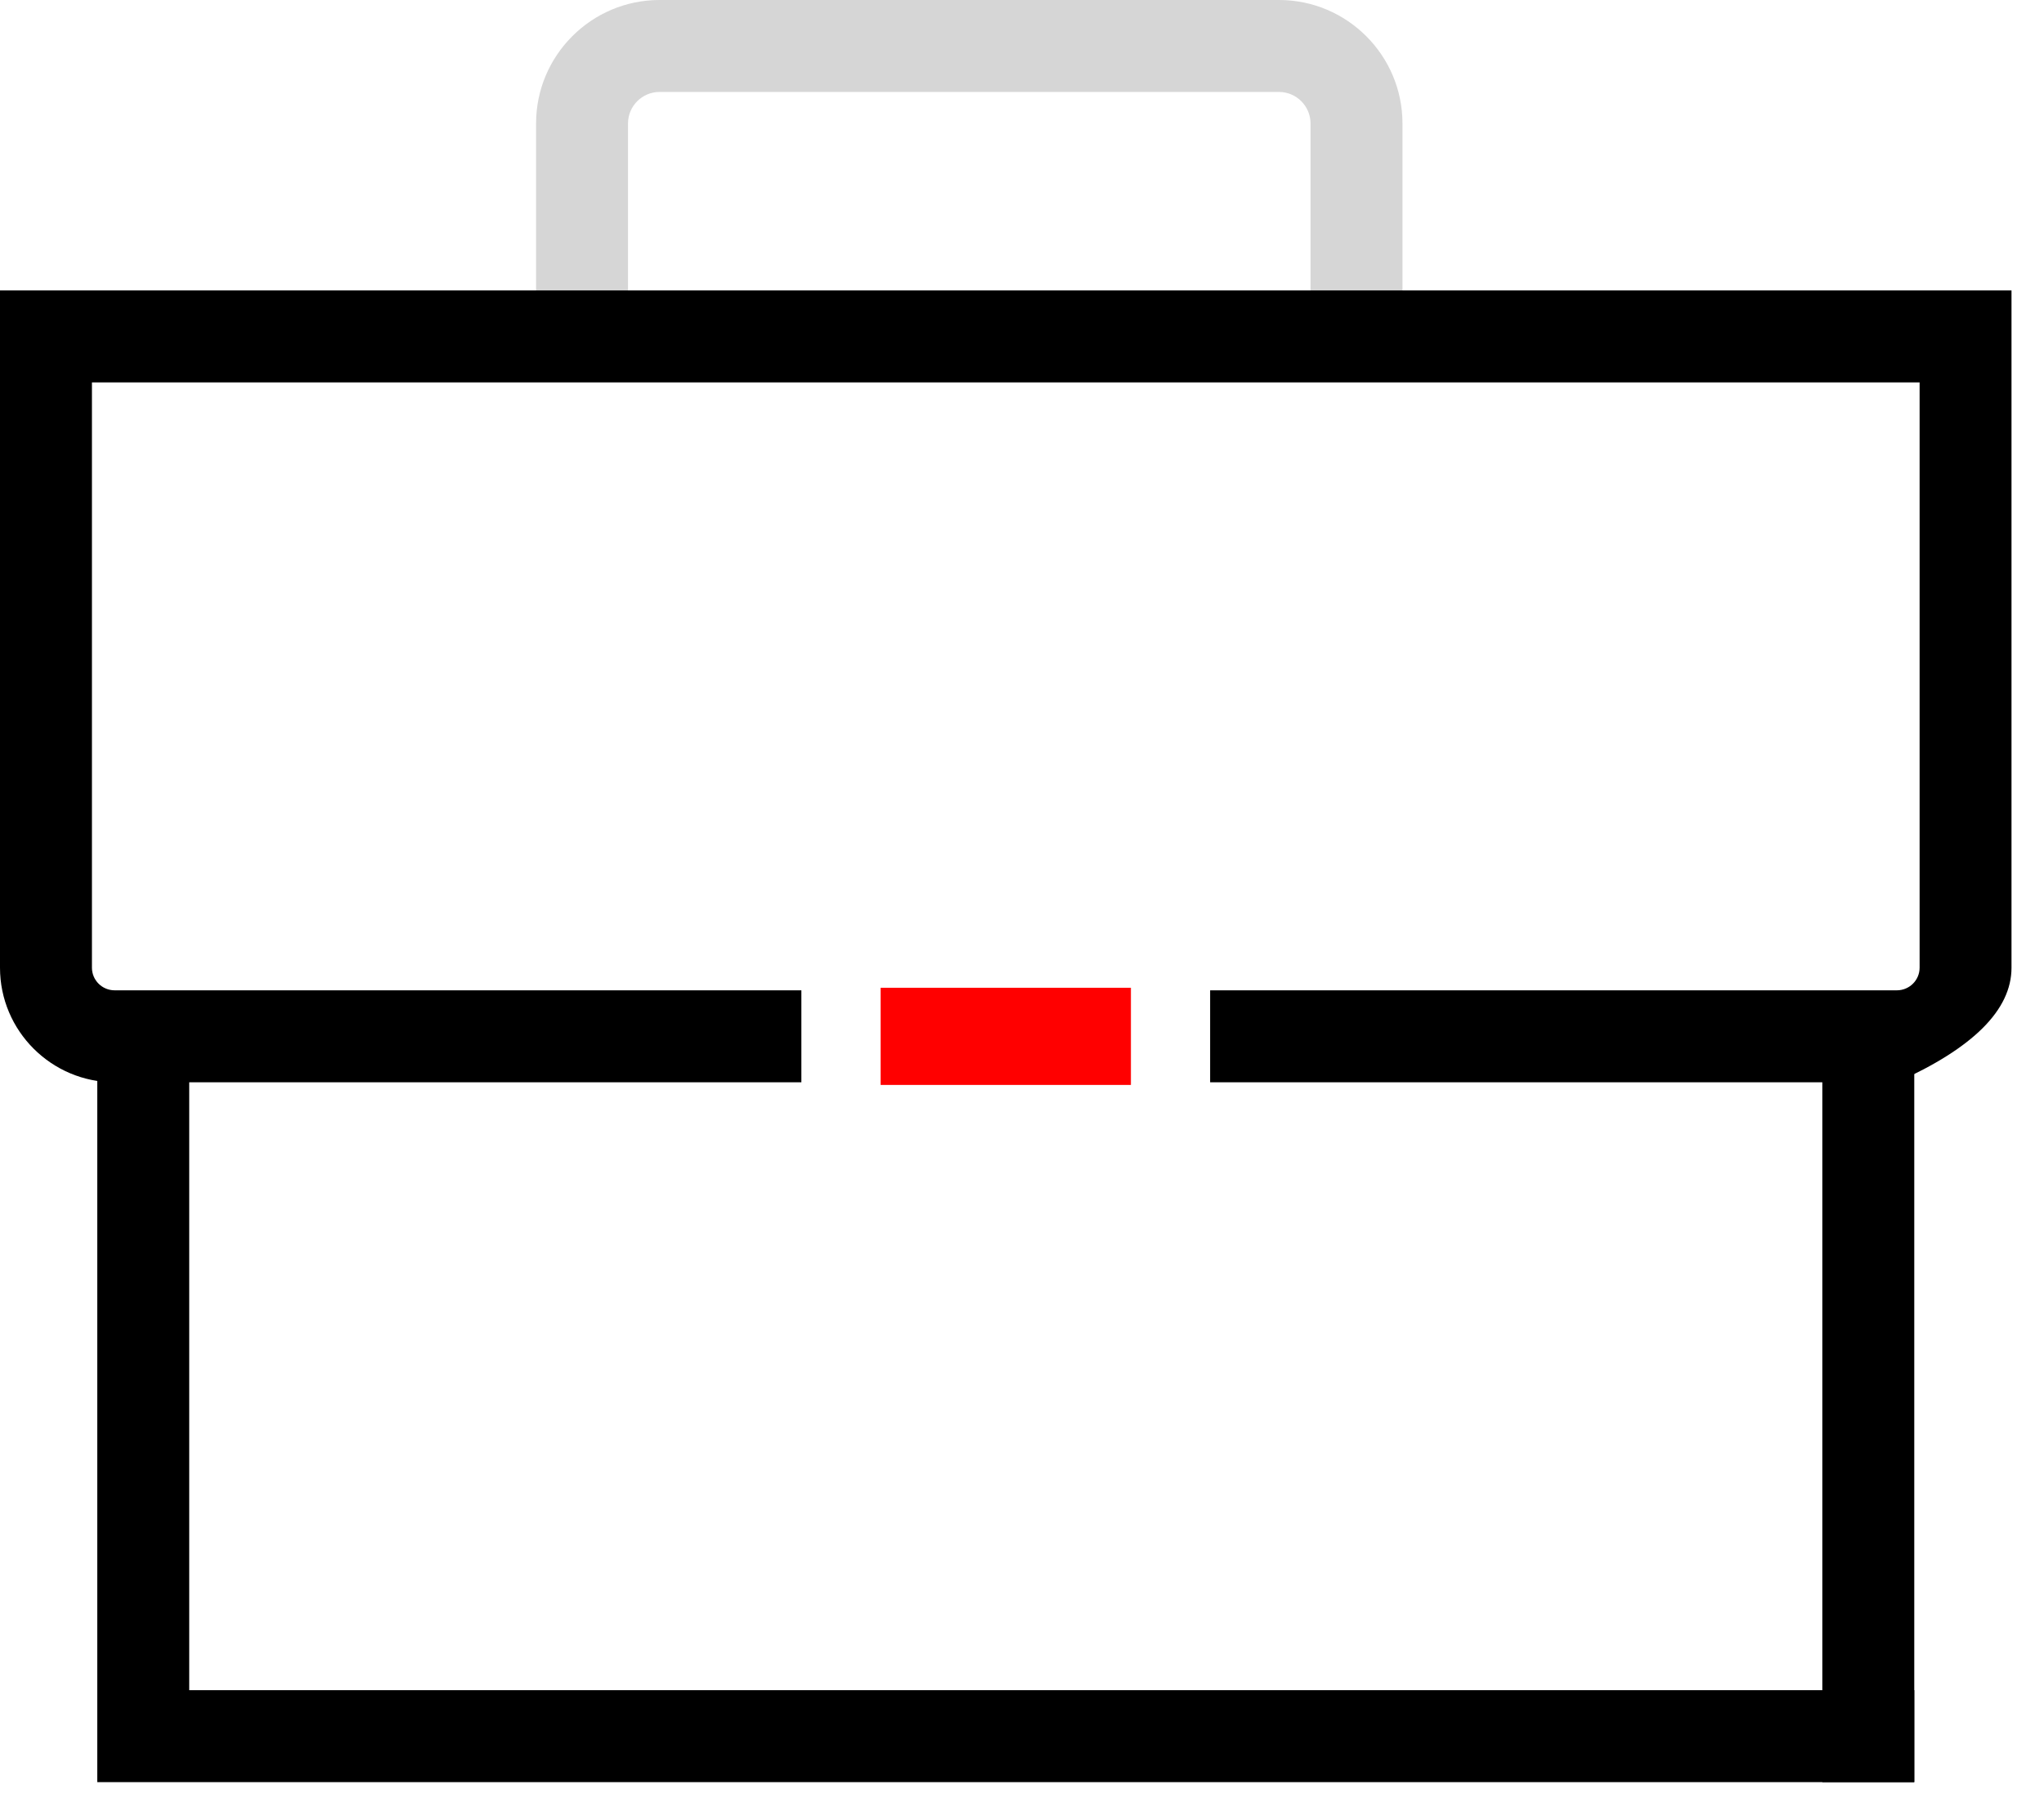
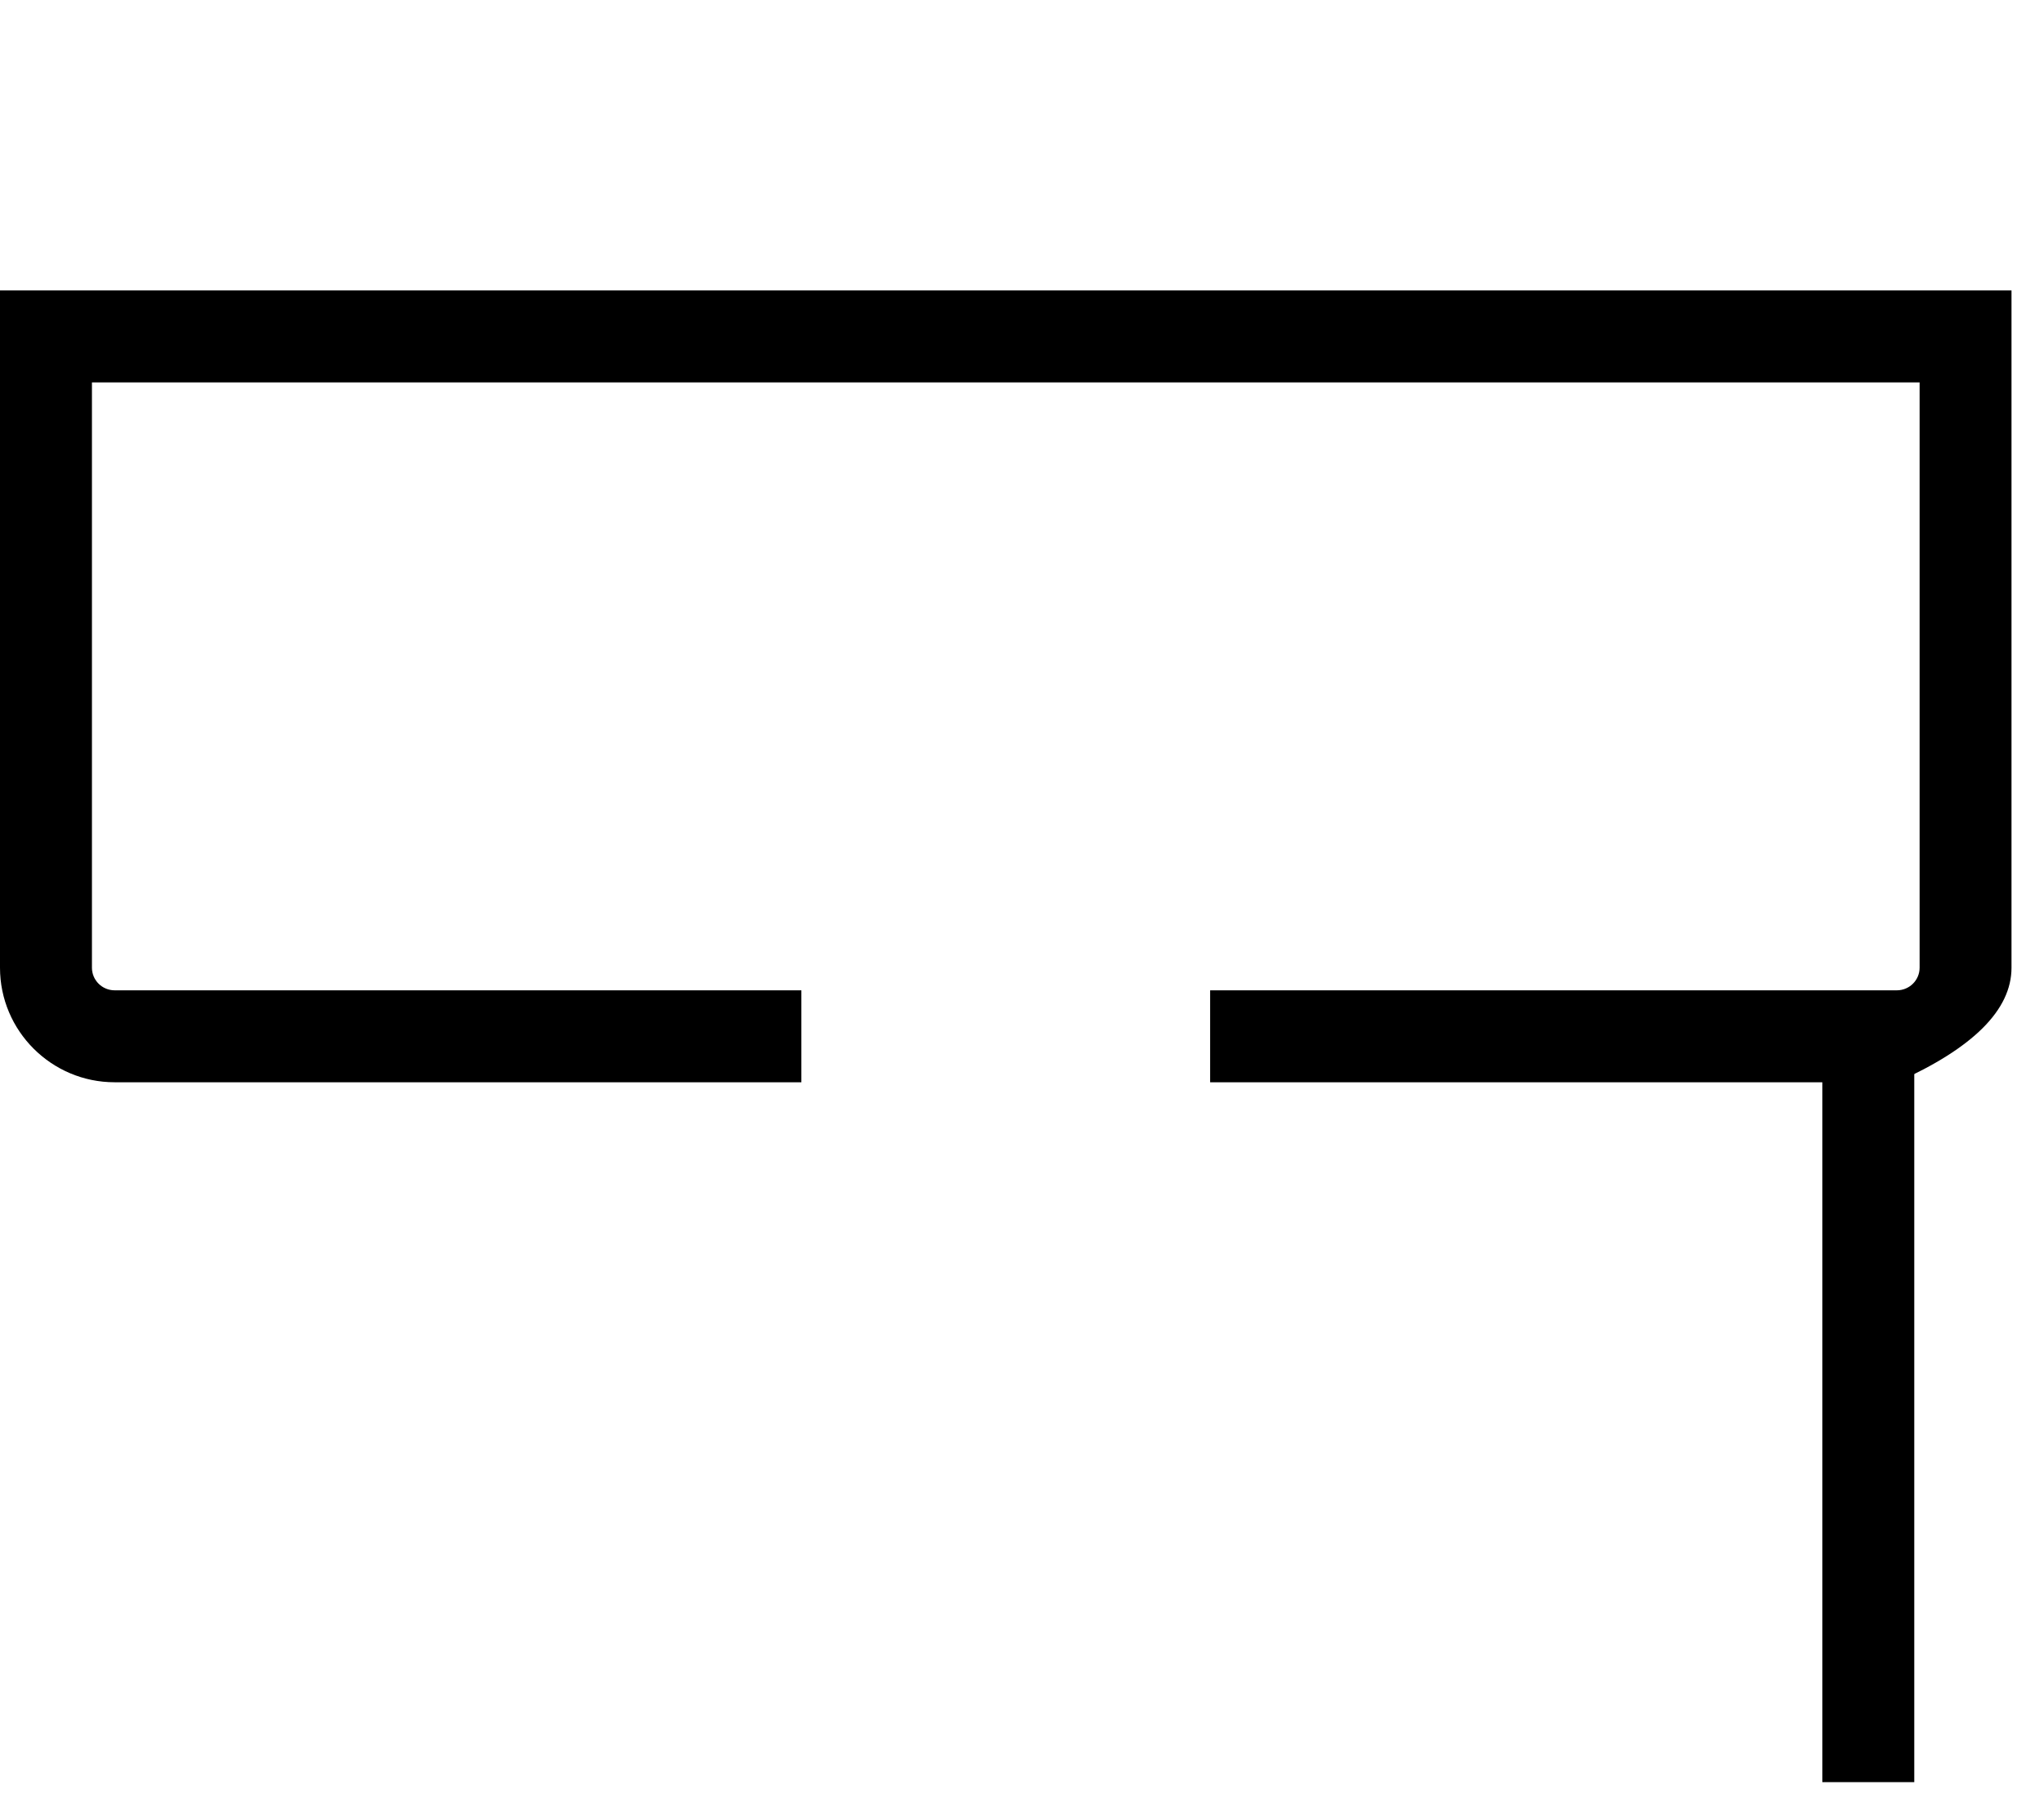
<svg xmlns="http://www.w3.org/2000/svg" width="49px" height="43px" viewBox="0 0 49 43" version="1.1">
  <title>Group 25</title>
  <desc>Created with Sketch.</desc>
  <g id="Design" stroke="none" stroke-width="1" fill="none" fill-rule="evenodd">
    <g id="99.03.00-Icons" transform="translate(-415, -694)">
      <g id="Group-25" transform="translate(415, 694)">
-         <path d="M33.621,8.064 L31.417,8.064 L31.417,2.96 C31.417,2.543 31.077,2.204 30.661,2.204 L15.811,2.204 C15.394,2.204 15.055,2.543 15.055,2.96 L15.055,8.064 L12.851,8.064 L12.851,2.96 C12.851,1.327 14.18,0 15.811,0 L30.661,0 C32.292,0 33.621,1.327 33.621,2.96 L33.621,8.064" id="Fill-681" fill="#D6D6D6" />
-         <polygon id="Fill-677" fill="#000000" points="2.332 42.718 2.332 24.84 4.536 24.84 4.536 40.514 45.89 40.514 45.89 42.718" />
        <polygon id="Fill-678" fill="#000000" points="43.686 42.718 45.89 42.718 45.89 24.84 43.686 24.84" />
        <path d="M29.01,25.942 L29.01,23.738 L45.473,23.738 C45.773,23.738 46.018,23.496 46.018,23.196 L46.018,9.166 L2.204,9.166 L2.204,23.196 C2.204,23.496 2.449,23.738 2.748,23.738 L19.211,23.738 L19.211,25.942 L2.748,25.942 C1.234,25.942 0,24.71 0,23.196 L0,6.962 L48.221,6.962 L48.221,23.196 C48.221,24.205 47.305,25.121 45.473,25.942 L29.01,25.942 Z" id="Fill-680" fill="#000000" />
-         <polygon id="Fill-683" fill="#FF0000" points="21.111 26.006 27.111 26.006 27.111 23.677 21.111 23.677" />
      </g>
    </g>
  </g>
</svg>